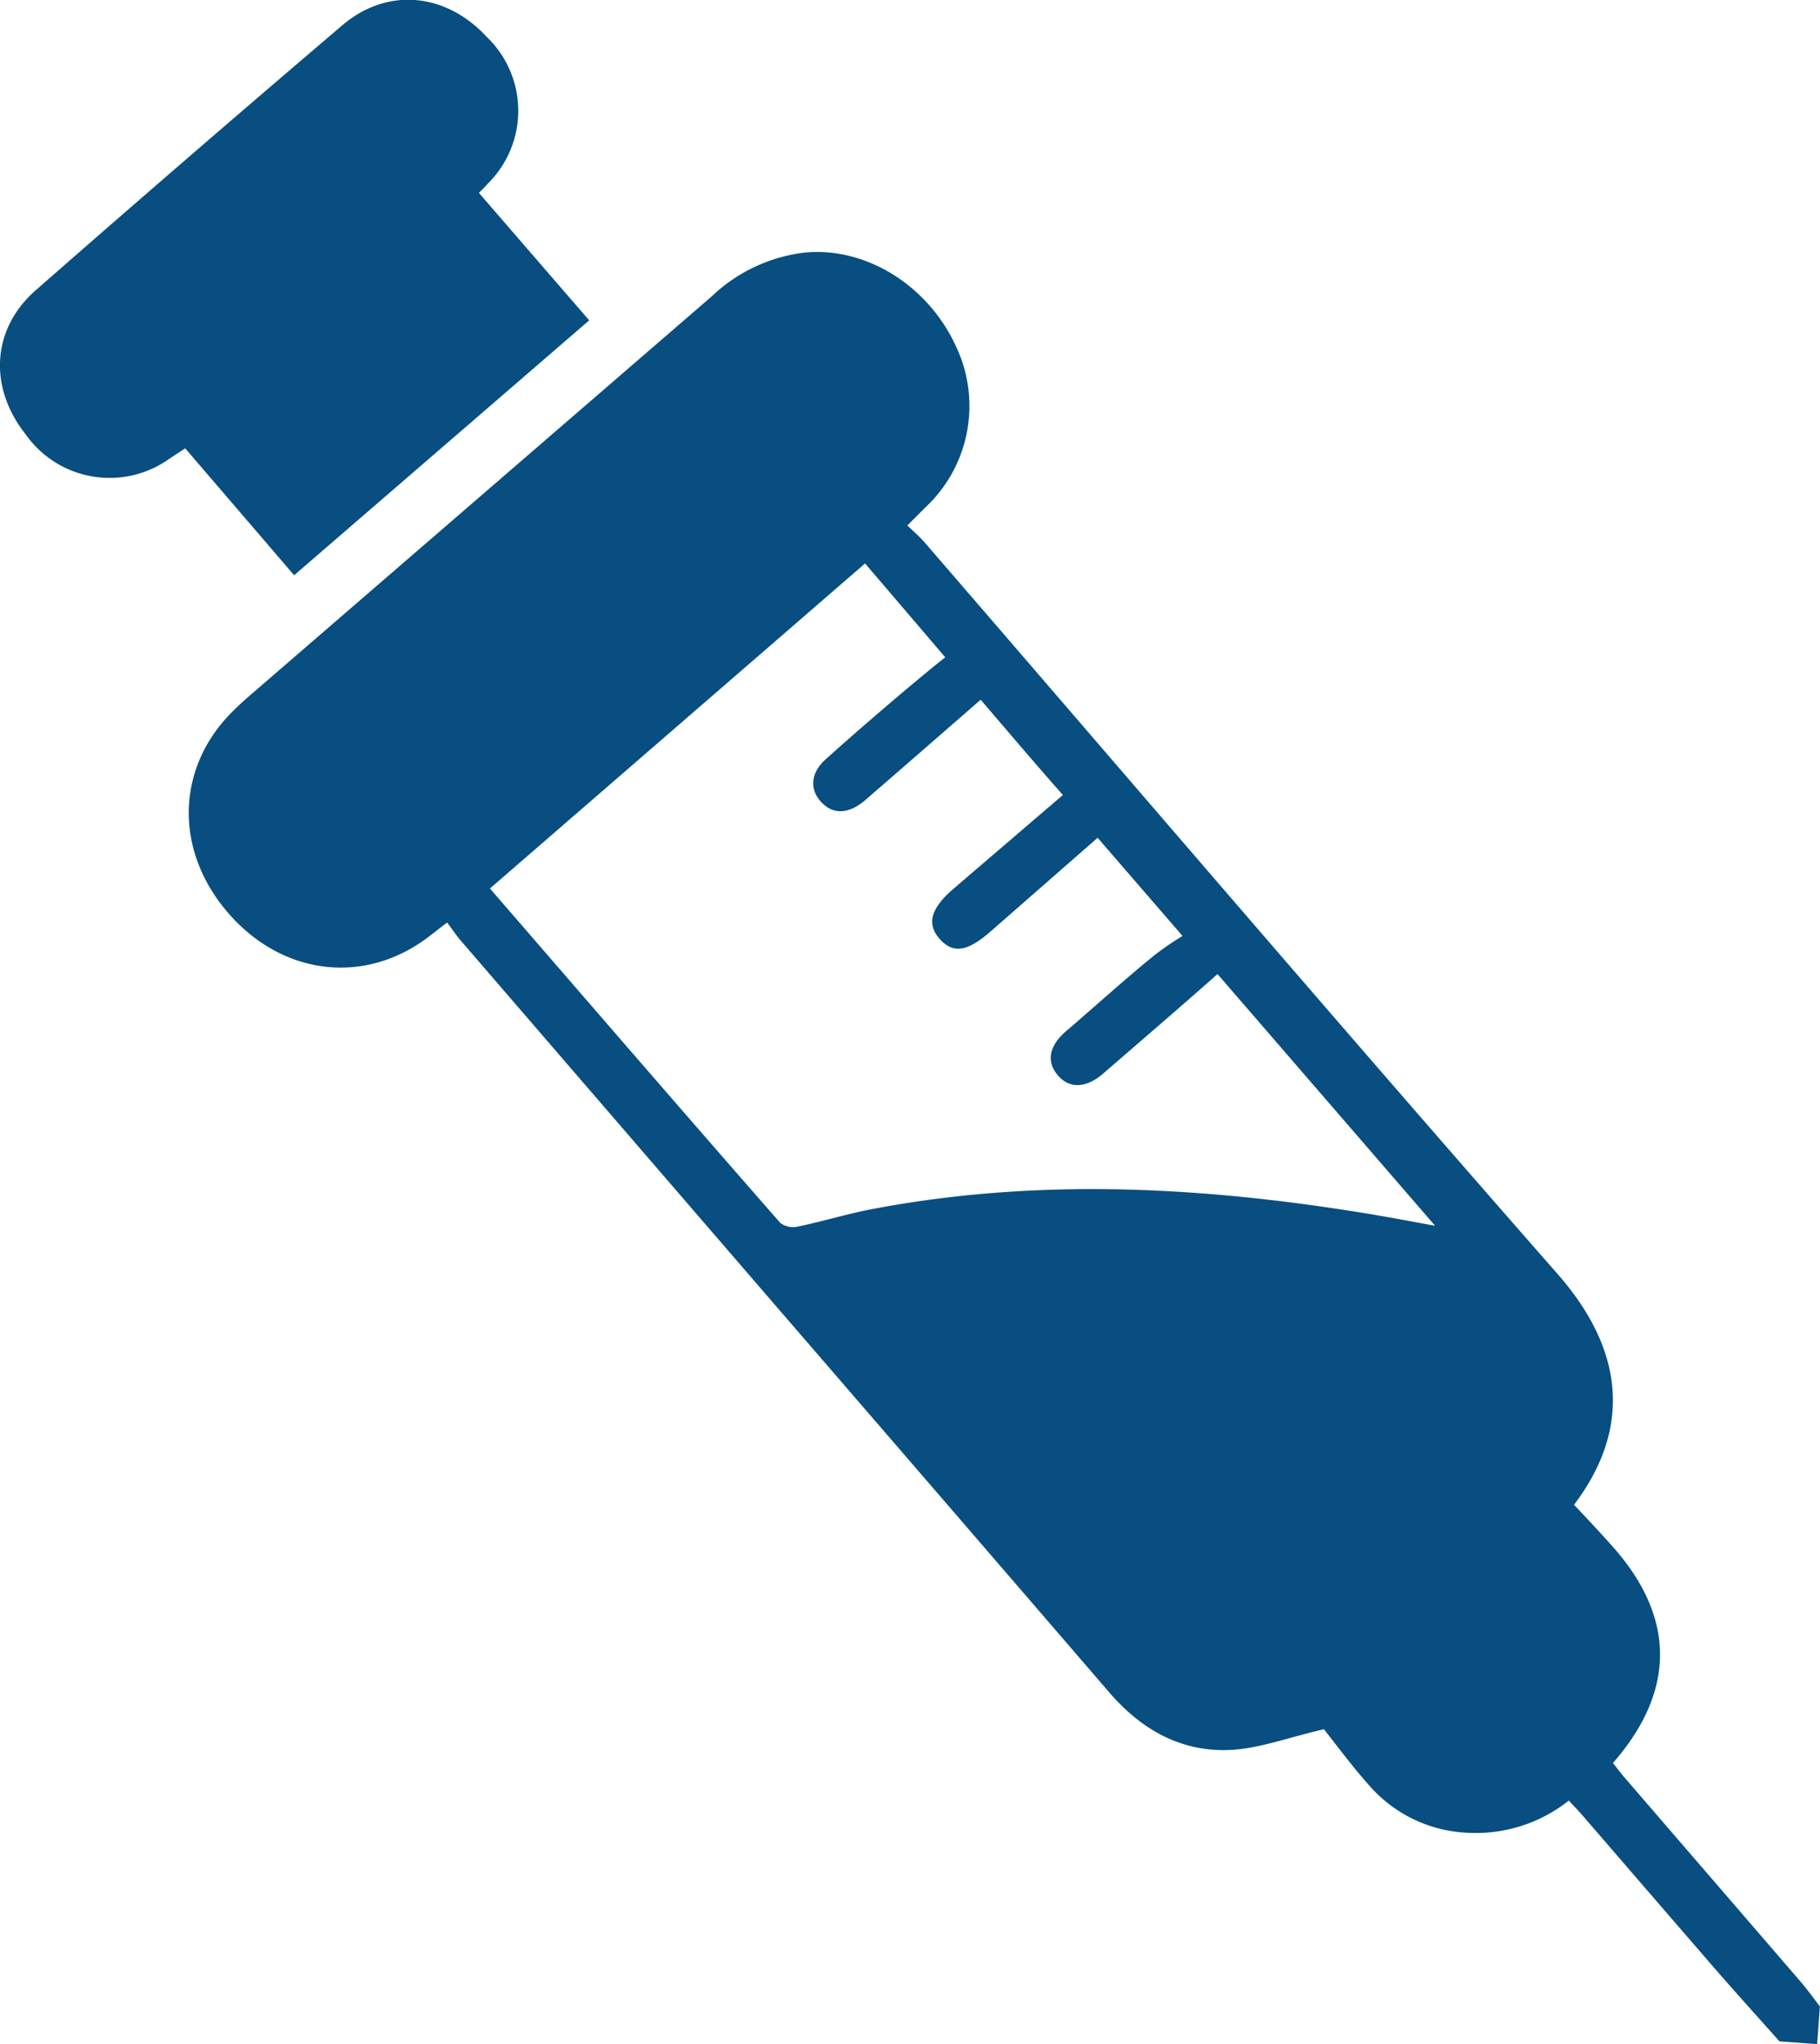
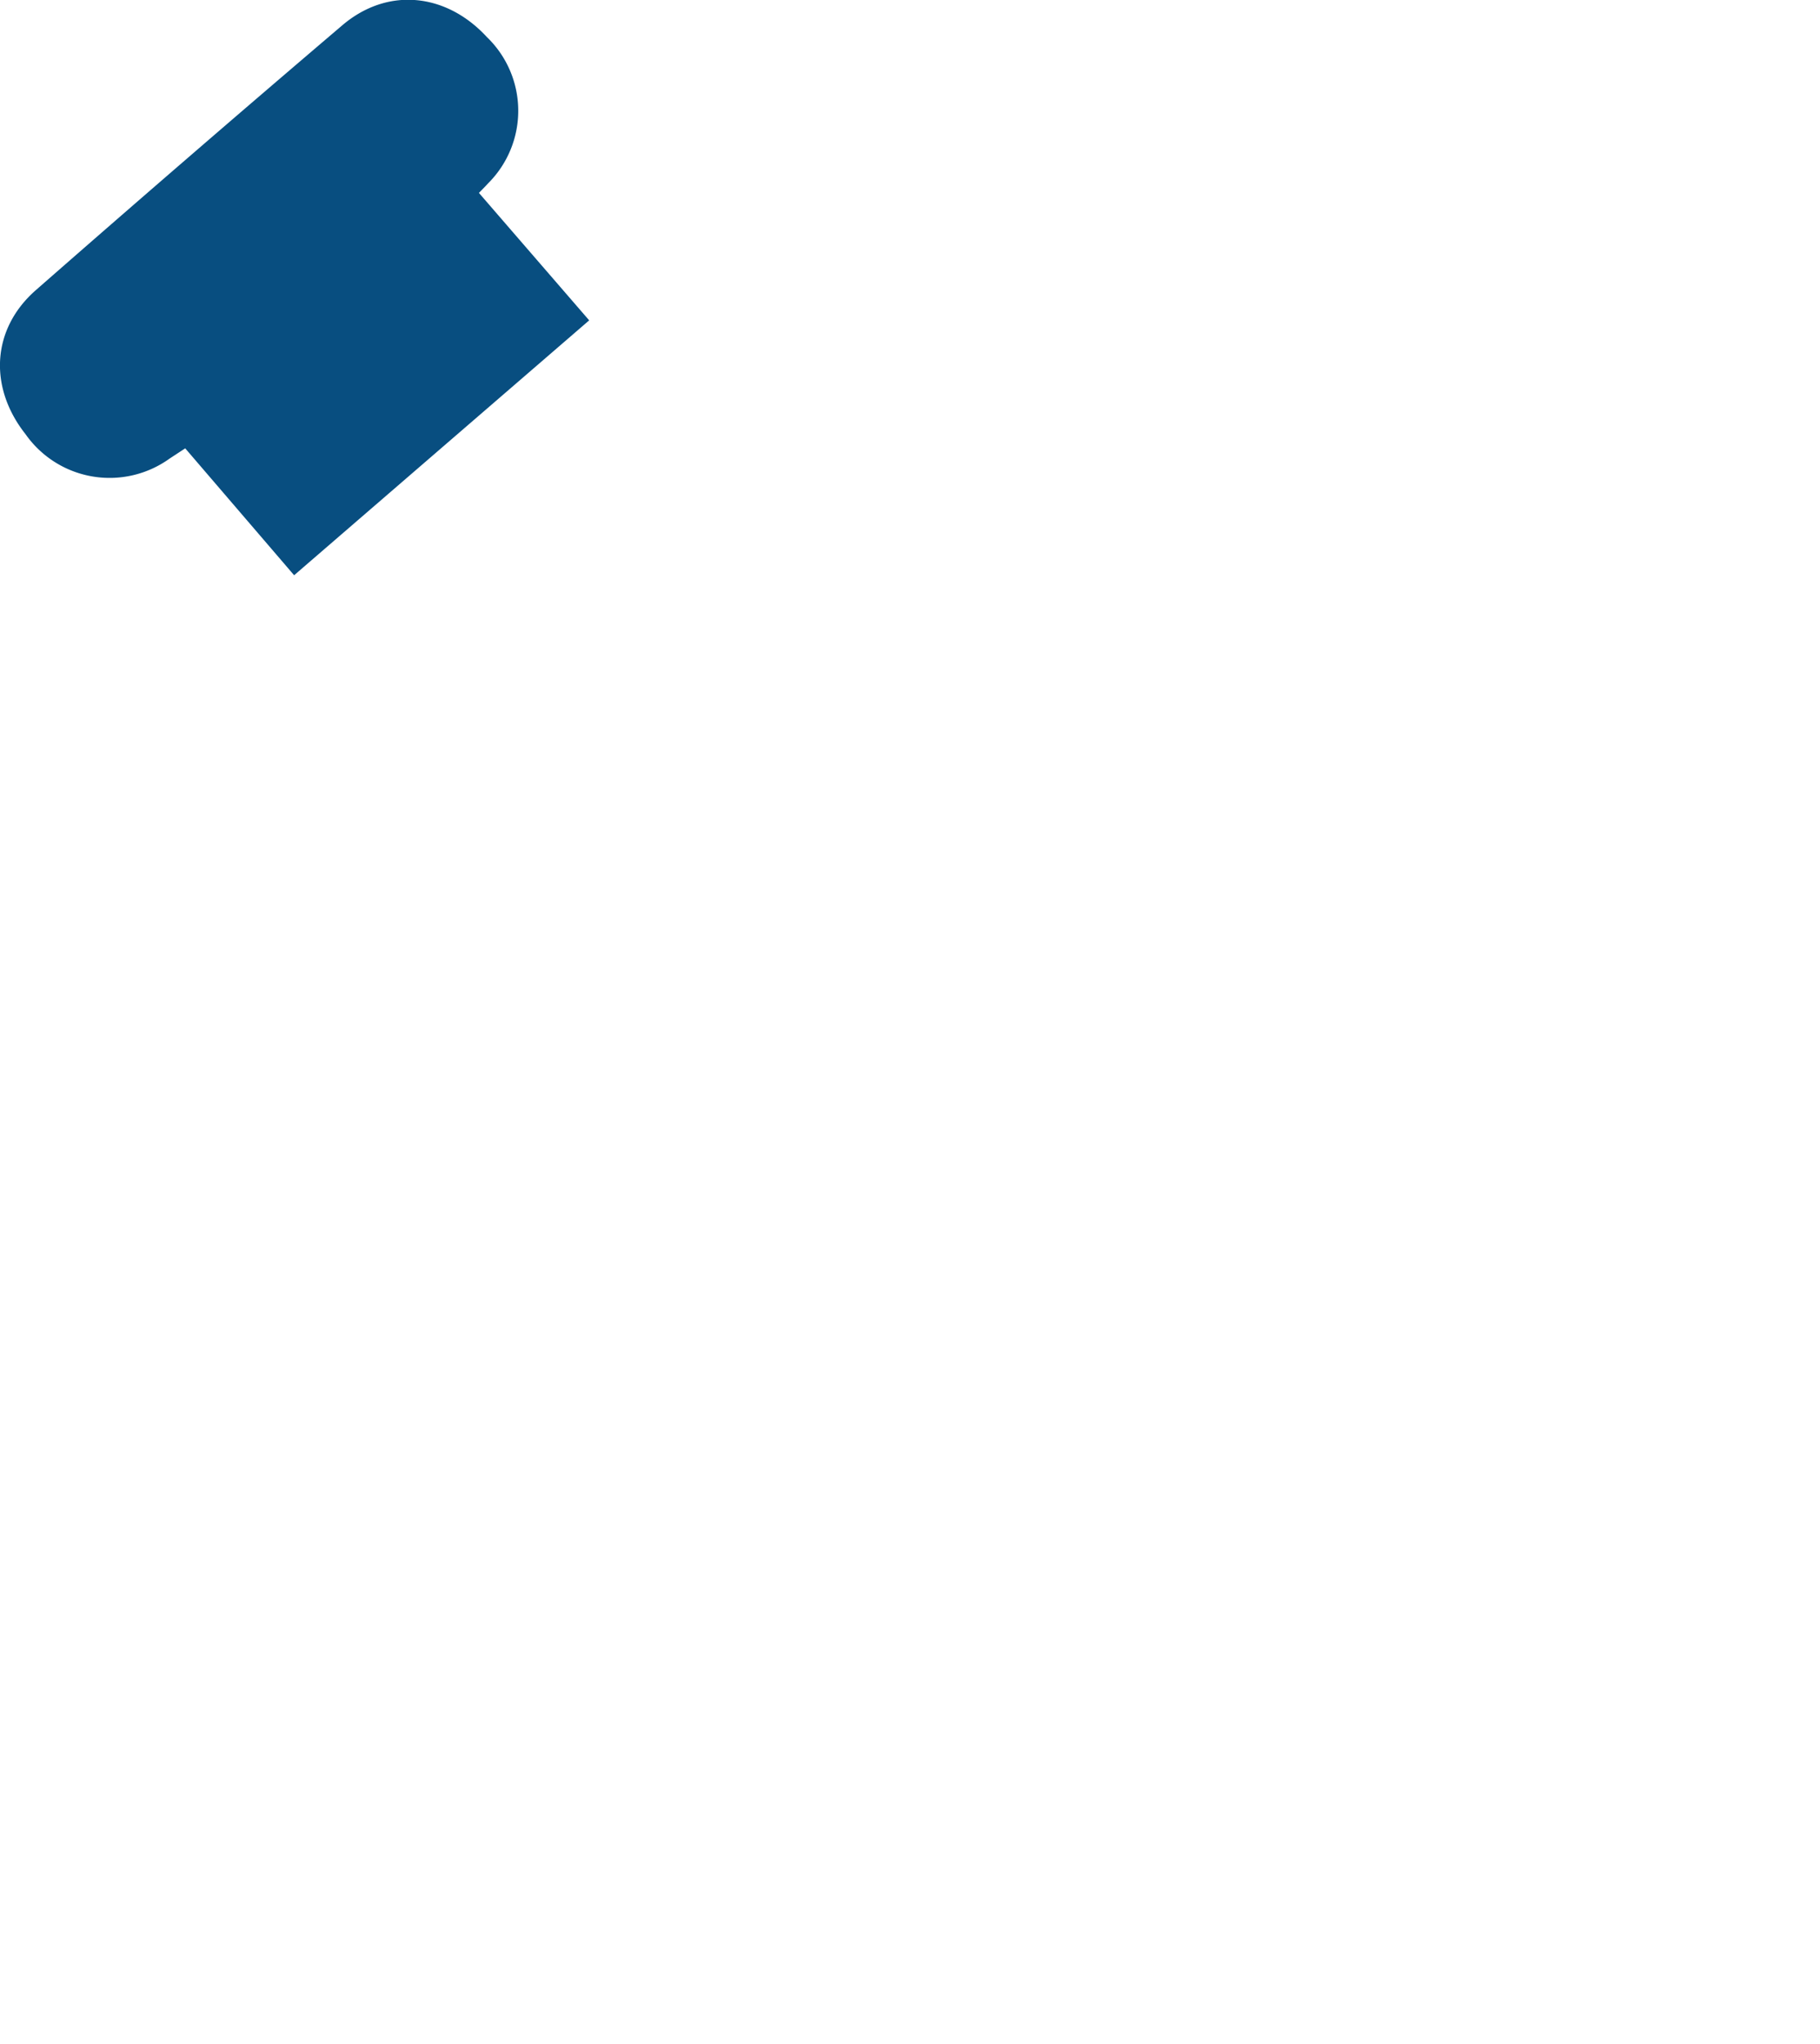
<svg xmlns="http://www.w3.org/2000/svg" viewBox="0 0 135.7 152.36">
  <defs>
    <style>.cls-1{fill:#084e80;}</style>
  </defs>
  <g id="Camada_2" data-name="Camada 2">
    <g id="Camada_1-2" data-name="Camada 1">
-       <path class="cls-1" d="M53.08,22.08,18.76,51.73c-.57.49-1.13,1-1.65,1.54-4,4.19-4.06,10.2-.1,14.78s9.93,5.38,14.65,2c.53-.38,1-.78,1.68-1.28.39.51.71,1,1.07,1.41l23,26.66q12.66,14.65,25.31,29.33c2.41,2.79,5.4,4.47,9.09,4.27,2.13-.12,4.23-.92,6.9-1.54.9,1.13,2.1,2.76,3.44,4.26a10.3,10.3,0,0,0,7.31,3.46,11.15,11.15,0,0,0,7.51-2.4c.37.4.7.73,1,1.08q4.92,5.7,9.86,11.41c1.59,1.83,3.23,3.64,4.85,5.46l2.81.2.2-2.81c-.48-.62-.94-1.27-1.46-1.87l-13.07-15.15c-.32-.37-.61-.76-.9-1.12,4.66-5.33,4.67-10.77.1-16-1-1.13-2-2.19-3-3.25,4.54-6,3.46-11.88-1.24-17.22-15.86-18.07-31.48-36.35-47.2-54.54-.37-.42-.8-.79-1.27-1.24L69,37.82a10.35,10.35,0,0,0,2.28-12c-2.08-4.54-6.68-7.4-11.21-7A12.09,12.09,0,0,0,53.08,22.08ZM70.48,49c-1,.77-2,1.63-3.1,2.54-1.93,1.64-3.85,3.29-5.75,5-1.16,1-1.3,2.22-.45,3.19s2,1,3.23,0c2.94-2.54,5.87-5.1,8.71-7.57,2.07,2.41,4,4.7,6.13,7.1l-8.17,7c-1.72,1.49-2,2.64-1,3.75s2.07.91,3.76-.56l8-7,6.33,7.32a21.22,21.22,0,0,0-2.1,1.44C83.86,73,81.67,75,79.48,76.87c-1.27,1.1-1.47,2.26-.62,3.27s2.06,1,3.33-.06c2.91-2.52,5.8-5,8.59-7.47L107,91.37c-1.62-.29-3.41-.64-5.21-.93-12.26-2-24.53-2.65-36.82-.3-1.84.35-3.63.91-5.47,1.29a1.6,1.6,0,0,1-1.32-.27C50.9,82.85,43.7,74.51,36.53,66.23L64.5,42Z" />
      <path class="cls-1" d="M25.47,1.93Q14,11.7,2.67,21.63c-3.31,2.9-3.52,7.25-.77,10.73a7.66,7.66,0,0,0,10.75,1.82l1.16-.76,8.12,9.46,22-19-8.22-9.5c.31-.32.51-.52.7-.73a7.63,7.63,0,0,0-.11-10.89C33.26-.54,28.86-1,25.47,1.93Z" />
    </g>
  </g>
</svg>